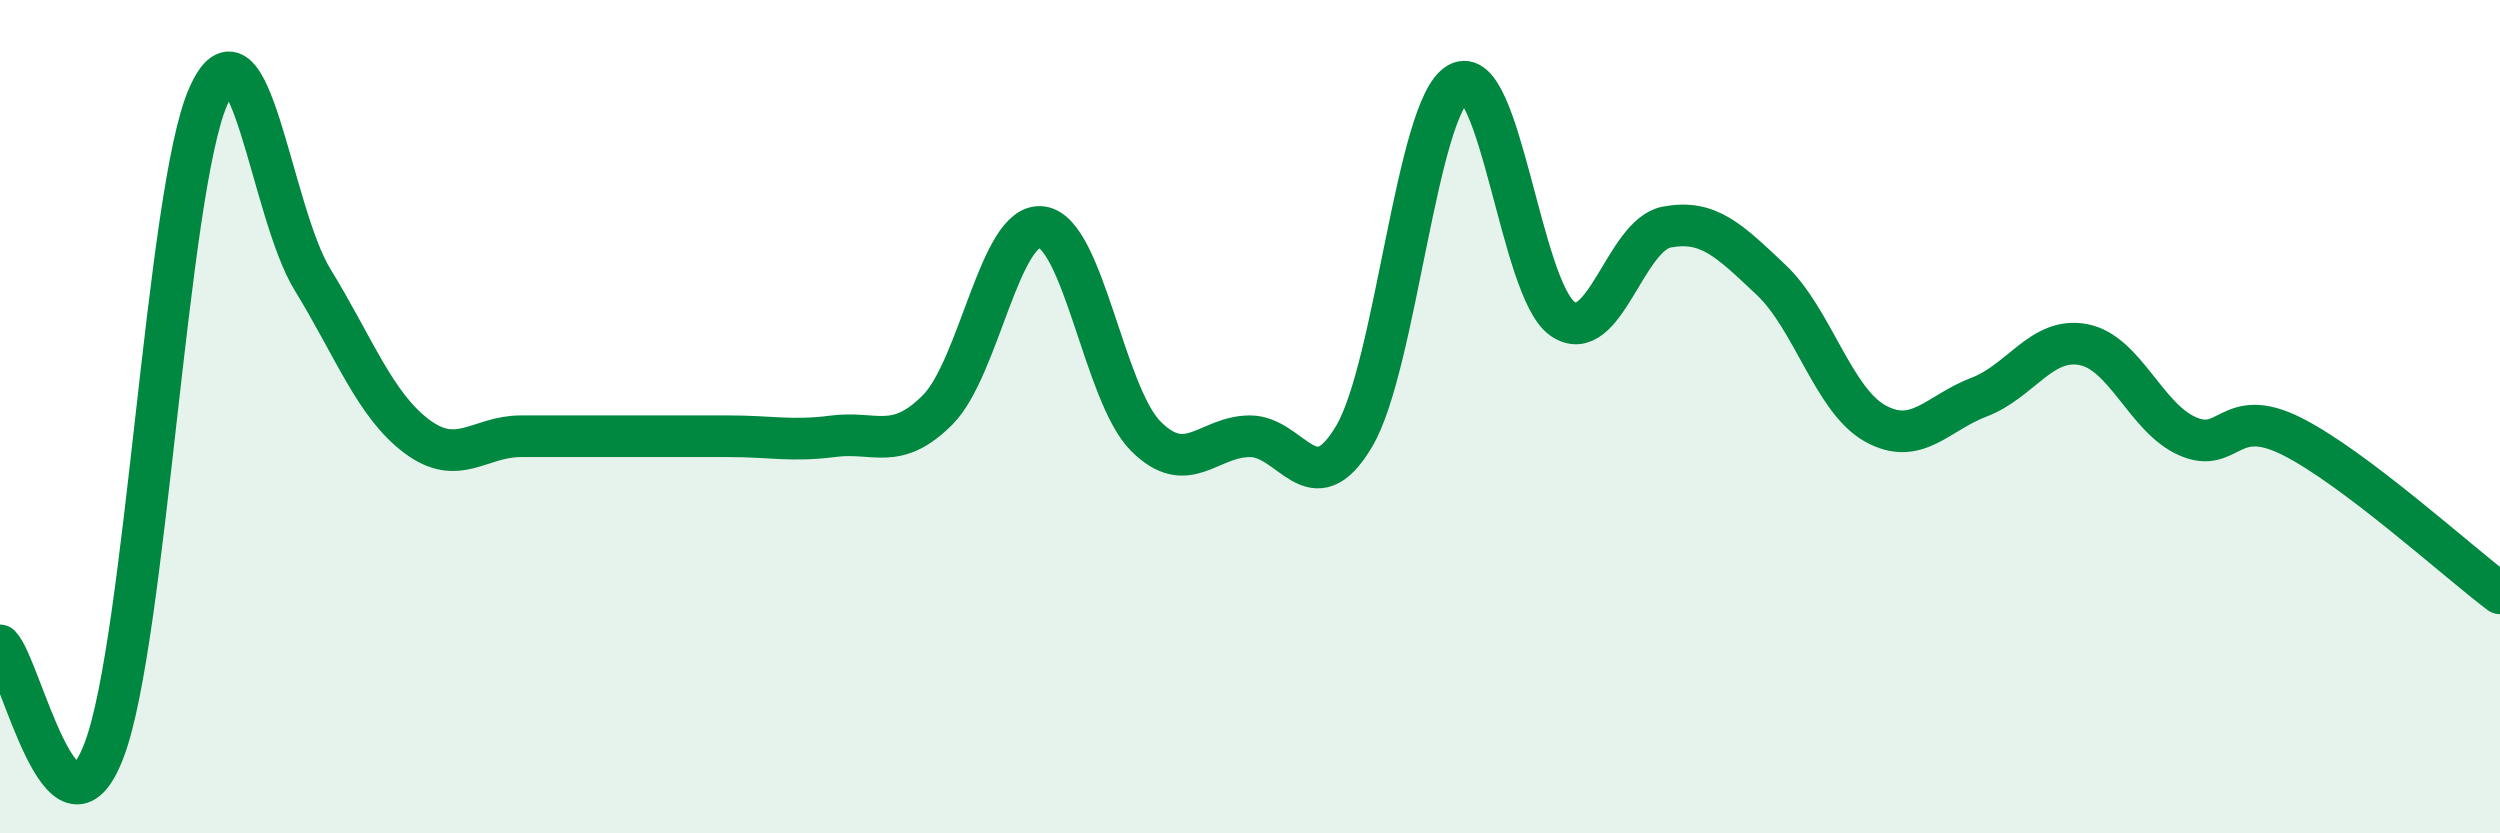
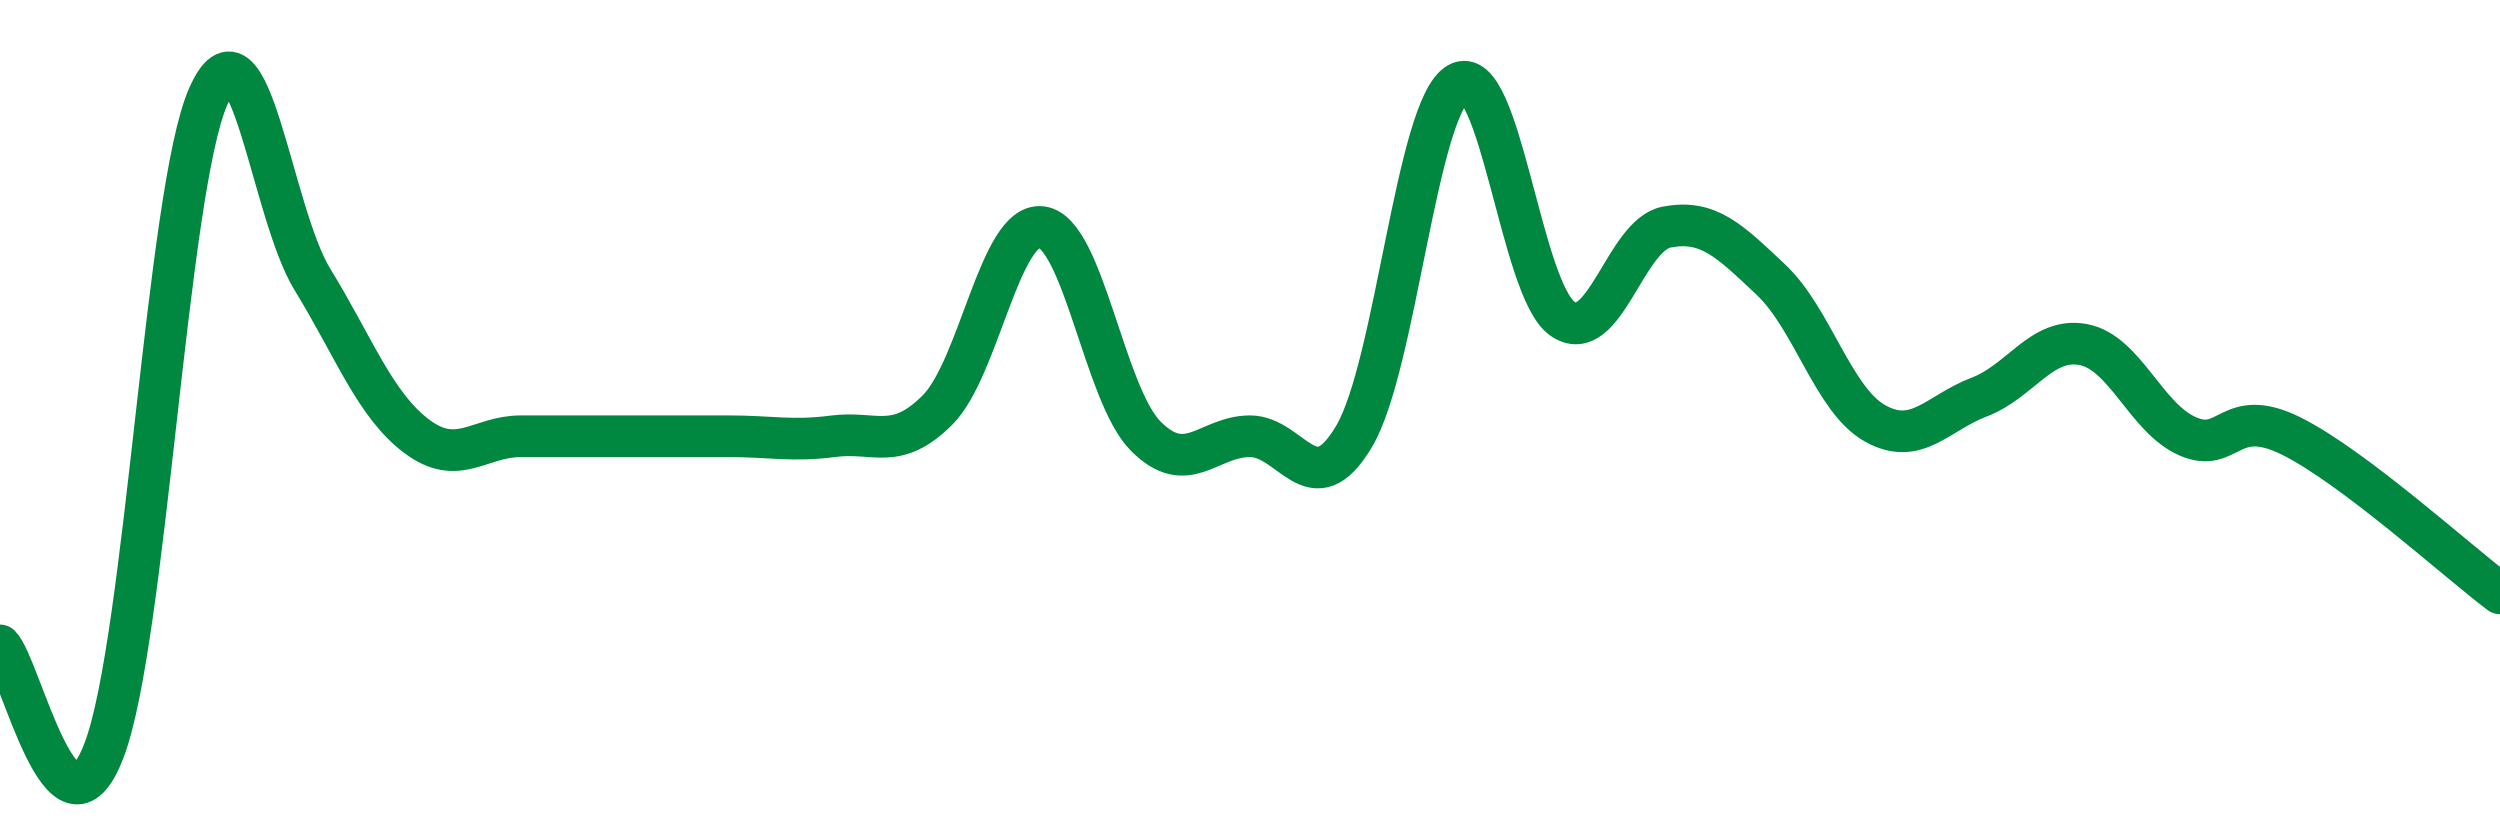
<svg xmlns="http://www.w3.org/2000/svg" width="60" height="20" viewBox="0 0 60 20">
-   <path d="M 0,15.49 C 0.5,15.99 1.5,20.64 2.5,18 C 3.5,15.36 4,4.57 5,2.31 C 6,0.05 6.5,5.08 7.5,6.71 C 8.5,8.34 9,9.72 10,10.47 C 11,11.22 11.5,10.47 12.5,10.47 C 13.5,10.47 14,10.47 15,10.47 C 16,10.47 16.5,10.47 17.5,10.47 C 18.5,10.47 19,10.6 20,10.47 C 21,10.34 21.5,10.84 22.5,9.84 C 23.5,8.84 24,5.32 25,5.45 C 26,5.58 26.5,9.47 27.5,10.47 C 28.5,11.47 29,10.47 30,10.47 C 31,10.47 31.5,12.16 32.5,10.47 C 33.5,8.78 34,2.56 35,2 C 36,1.44 36.5,6.96 37.5,7.65 C 38.5,8.34 39,5.64 40,5.45 C 41,5.26 41.5,5.77 42.5,6.71 C 43.5,7.65 44,9.6 45,10.16 C 46,10.72 46.5,9.91 47.5,9.53 C 48.5,9.15 49,8.08 50,8.27 C 51,8.46 51.5,10.03 52.5,10.47 C 53.5,10.91 53.5,9.72 55,10.47 C 56.5,11.22 59,13.49 60,14.24L60 20L0 20Z" fill="#008740" opacity="0.1" stroke-linecap="round" stroke-linejoin="round" />
  <path d="M 0,15.49 C 0.5,15.99 1.5,20.64 2.5,18 C 3.5,15.36 4,4.57 5,2.31 C 6,0.05 6.5,5.08 7.5,6.71 C 8.5,8.34 9,9.72 10,10.47 C 11,11.22 11.5,10.47 12.5,10.47 C 13.5,10.47 14,10.47 15,10.47 C 16,10.47 16.5,10.47 17.5,10.47 C 18.5,10.47 19,10.6 20,10.47 C 21,10.34 21.5,10.84 22.5,9.84 C 23.5,8.84 24,5.32 25,5.45 C 26,5.58 26.5,9.47 27.5,10.47 C 28.5,11.47 29,10.47 30,10.47 C 31,10.47 31.5,12.16 32.5,10.47 C 33.5,8.78 34,2.56 35,2 C 36,1.44 36.5,6.96 37.5,7.65 C 38.5,8.34 39,5.64 40,5.45 C 41,5.26 41.5,5.77 42.5,6.71 C 43.5,7.65 44,9.6 45,10.16 C 46,10.72 46.5,9.91 47.5,9.53 C 48.5,9.15 49,8.08 50,8.27 C 51,8.46 51.5,10.03 52.5,10.47 C 53.5,10.91 53.5,9.72 55,10.47 C 56.5,11.22 59,13.49 60,14.24" stroke="#008740" stroke-width="1" fill="none" stroke-linecap="round" stroke-linejoin="round" />
</svg>